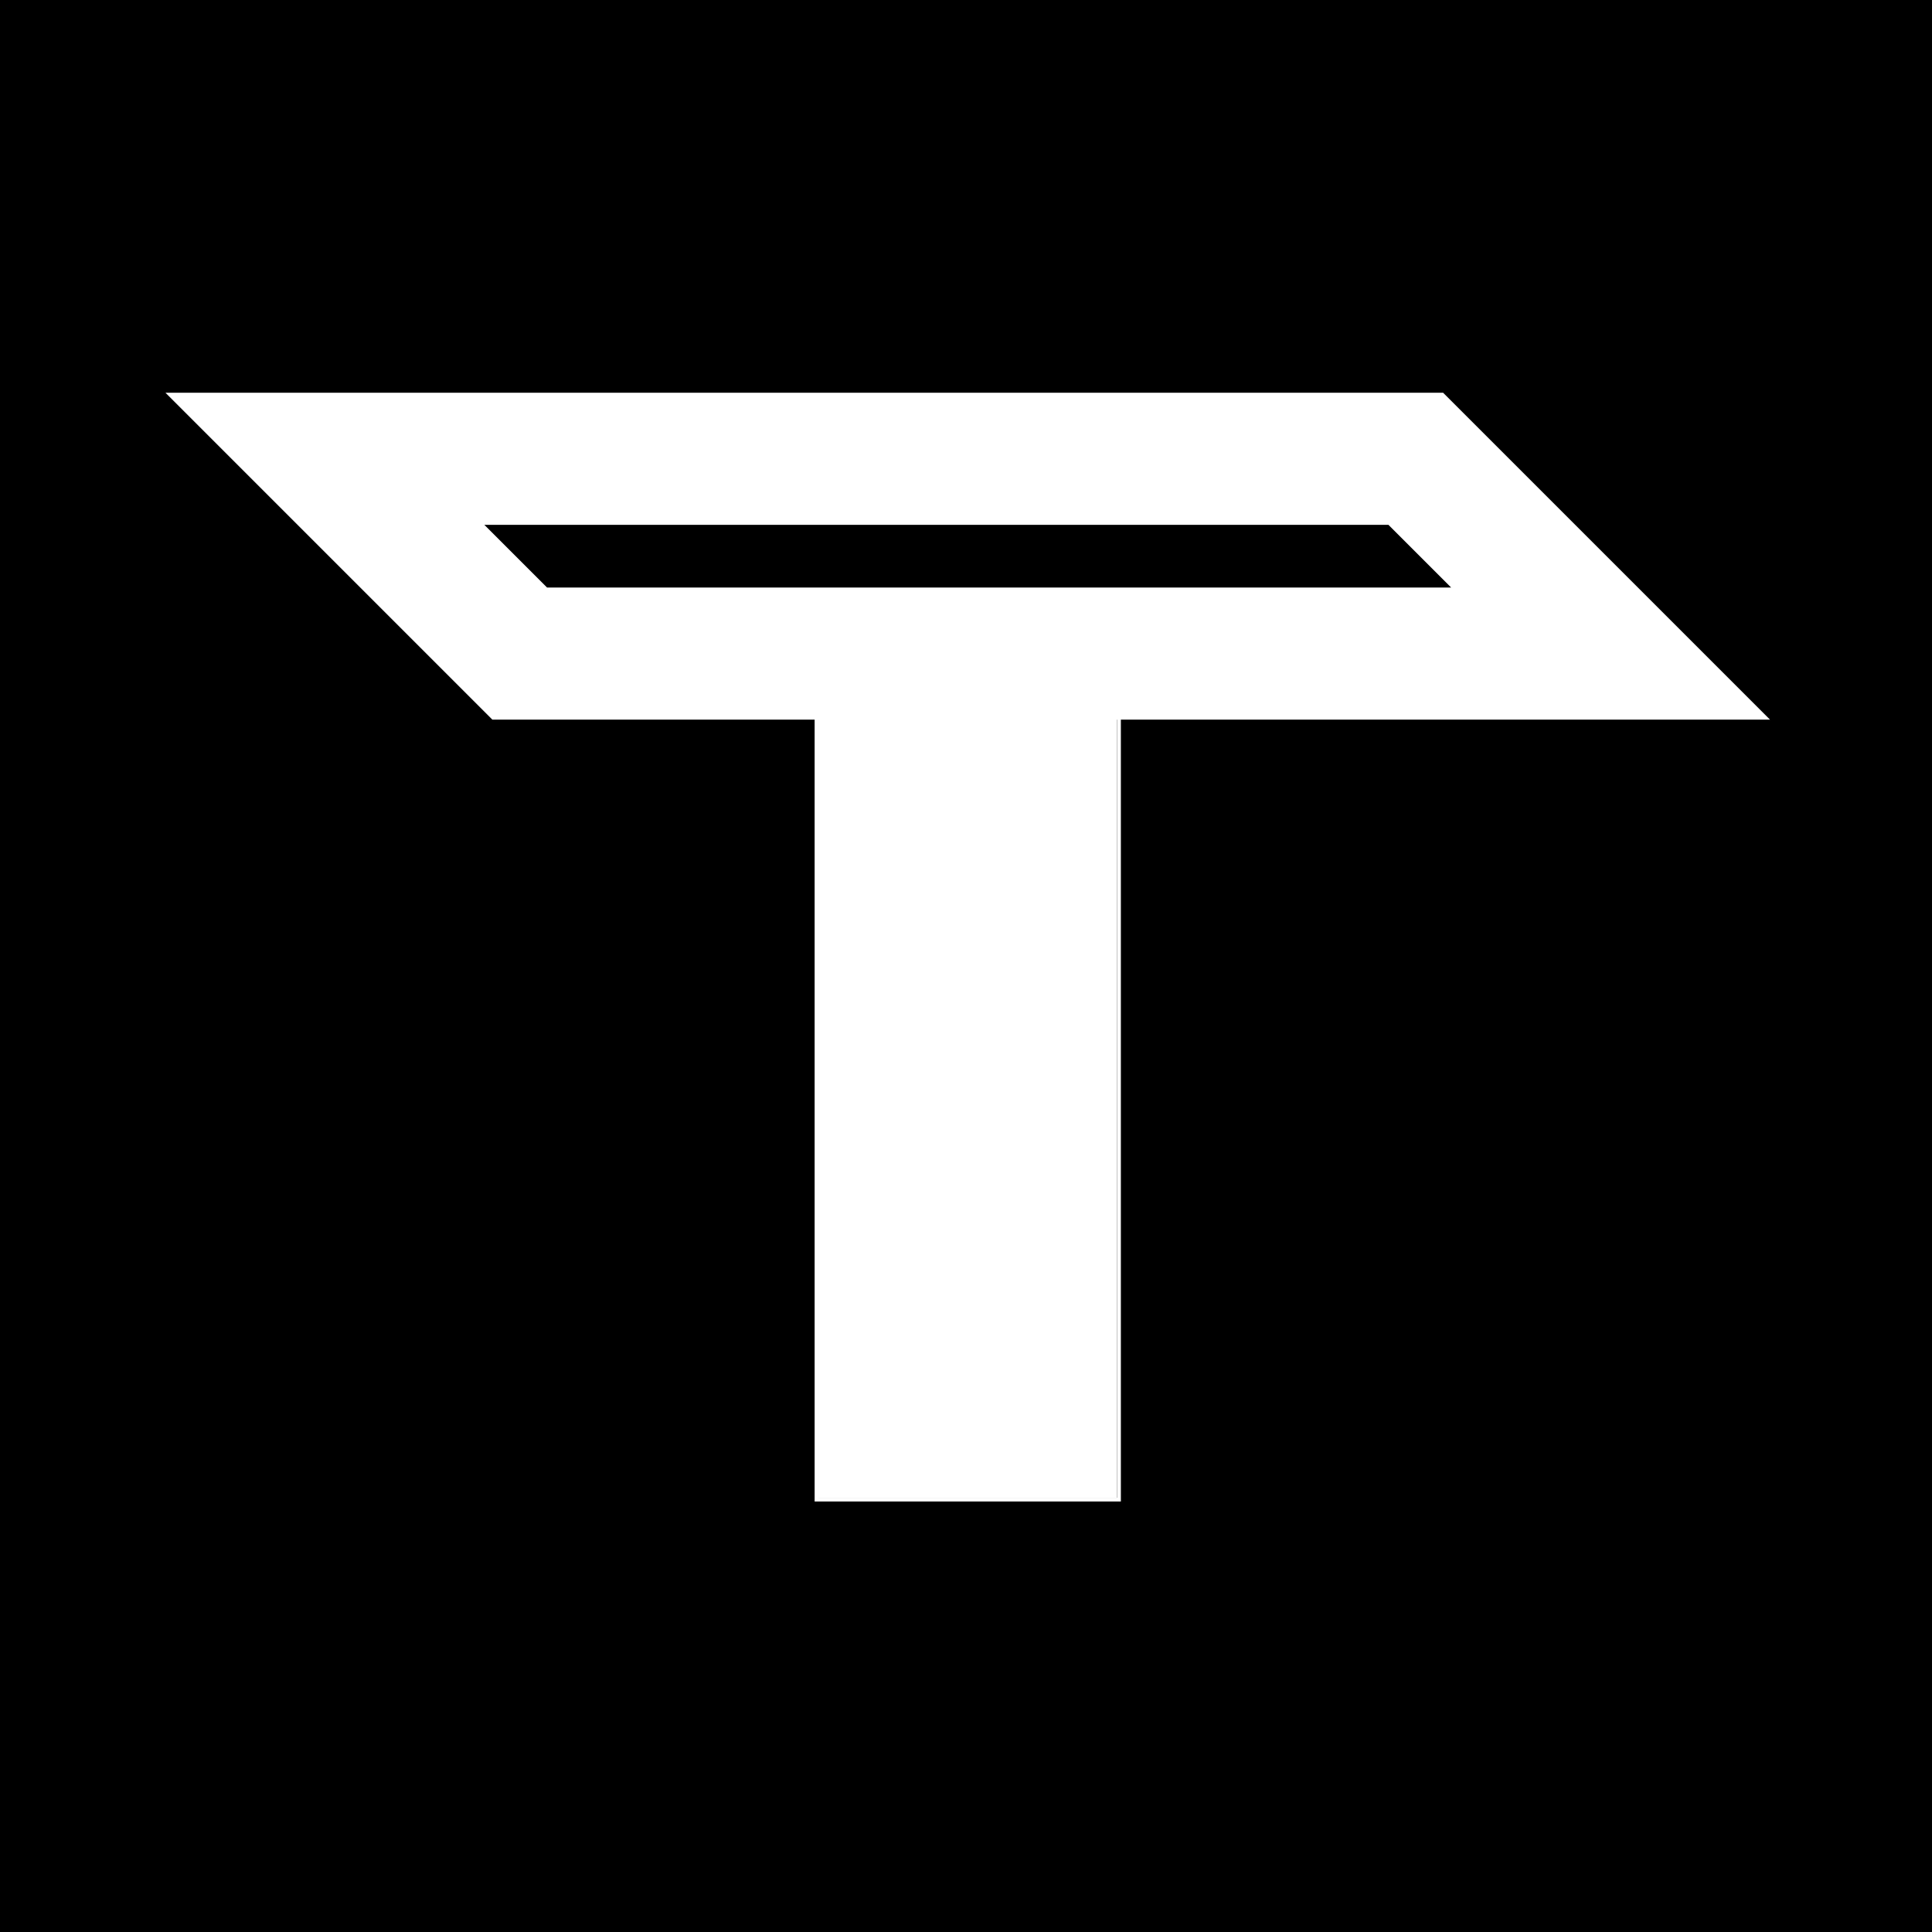
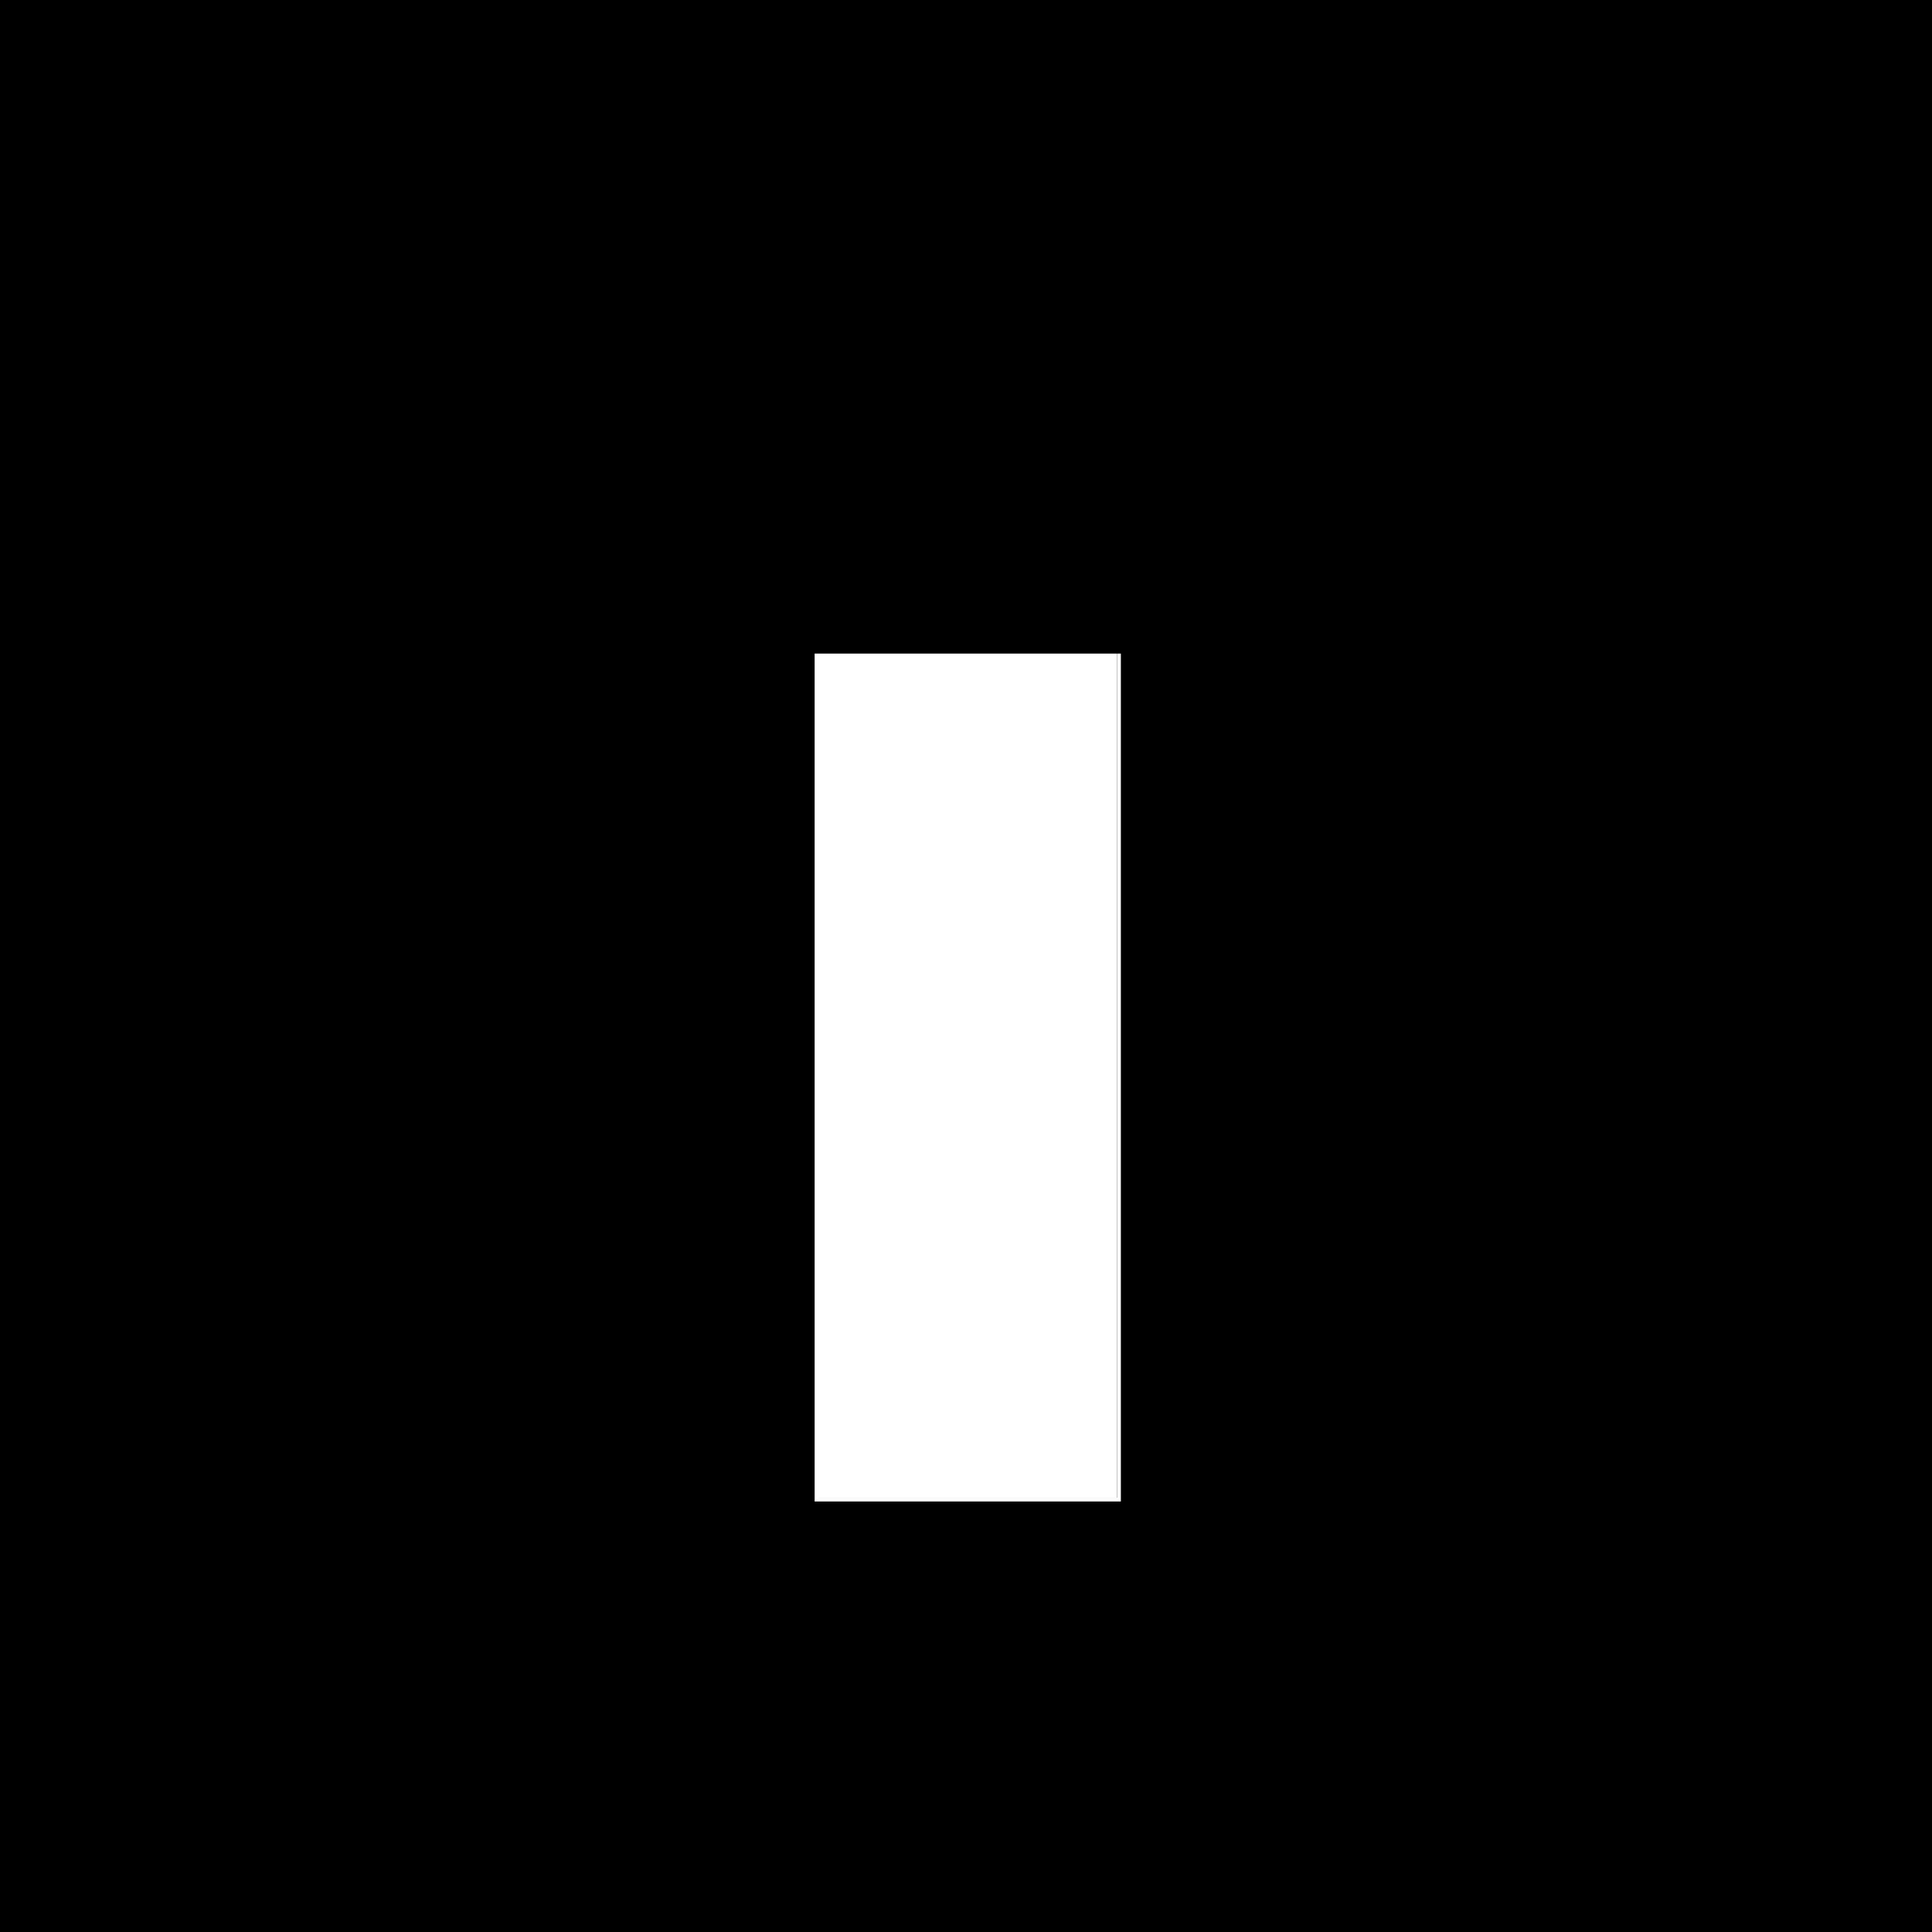
<svg xmlns="http://www.w3.org/2000/svg" width="32" height="32" viewBox="0 0 512 512" fill="none">
  <rect width="512" height="512" fill="black" />
  <g filter="url(#filter0_d_2003_13)">
    <path d="M296.041 134.792H216.885V392.91H296.041V134.792Z" fill="white" />
-     <path d="M296.041 134.292H296.541V134.792V392.91V393.41H296.041H216.885H216.385V392.91V134.792V134.292H216.885H296.041Z" stroke="white" />
+     <path d="M296.041 134.292H296.541V134.792V392.91V393.41H296.041H216.885H216.385V392.91V134.792V134.292H216.885Z" stroke="white" />
  </g>
  <g filter="url(#filter1_d_2003_13)">
    <path d="M86.105 117.584H375.197L426.821 169.208H137.729L86.105 117.584Z" fill="black" />
-     <path d="M86.105 117.584H375.197L426.821 169.208H137.729L86.105 117.584Z" stroke="white" stroke-width="35" />
  </g>
  <defs>
    <filter id="filter0_d_2003_13" x="211.885" y="133.792" width="89.156" height="268.118" filterUnits="userSpaceOnUse" color-interpolation-filters="sRGB">
      <feFlood flood-opacity="0" result="BackgroundImageFix" />
      <feColorMatrix in="SourceAlpha" type="matrix" values="0 0 0 0 0 0 0 0 0 0 0 0 0 0 0 0 0 0 127 0" result="hardAlpha" />
      <feOffset dy="4" />
      <feGaussianBlur stdDeviation="2" />
      <feComposite in2="hardAlpha" operator="out" />
      <feColorMatrix type="matrix" values="0 0 0 0 0 0 0 0 0 0 0 0 0 0 0 0 0 0 0.25 0" />
      <feBlend mode="normal" in2="BackgroundImageFix" result="effect1_dropShadow_2003_13" />
      <feBlend mode="normal" in="SourceGraphic" in2="effect1_dropShadow_2003_13" result="shape" />
    </filter>
    <filter id="filter1_d_2003_13" x="39.856" y="100.084" width="433.214" height="94.624" filterUnits="userSpaceOnUse" color-interpolation-filters="sRGB">
      <feFlood flood-opacity="0" result="BackgroundImageFix" />
      <feColorMatrix in="SourceAlpha" type="matrix" values="0 0 0 0 0 0 0 0 0 0 0 0 0 0 0 0 0 0 127 0" result="hardAlpha" />
      <feOffset dy="4" />
      <feGaussianBlur stdDeviation="2" />
      <feComposite in2="hardAlpha" operator="out" />
      <feColorMatrix type="matrix" values="0 0 0 0 0 0 0 0 0 0 0 0 0 0 0 0 0 0 0.25 0" />
      <feBlend mode="normal" in2="BackgroundImageFix" result="effect1_dropShadow_2003_13" />
      <feBlend mode="normal" in="SourceGraphic" in2="effect1_dropShadow_2003_13" result="shape" />
    </filter>
  </defs>
</svg>